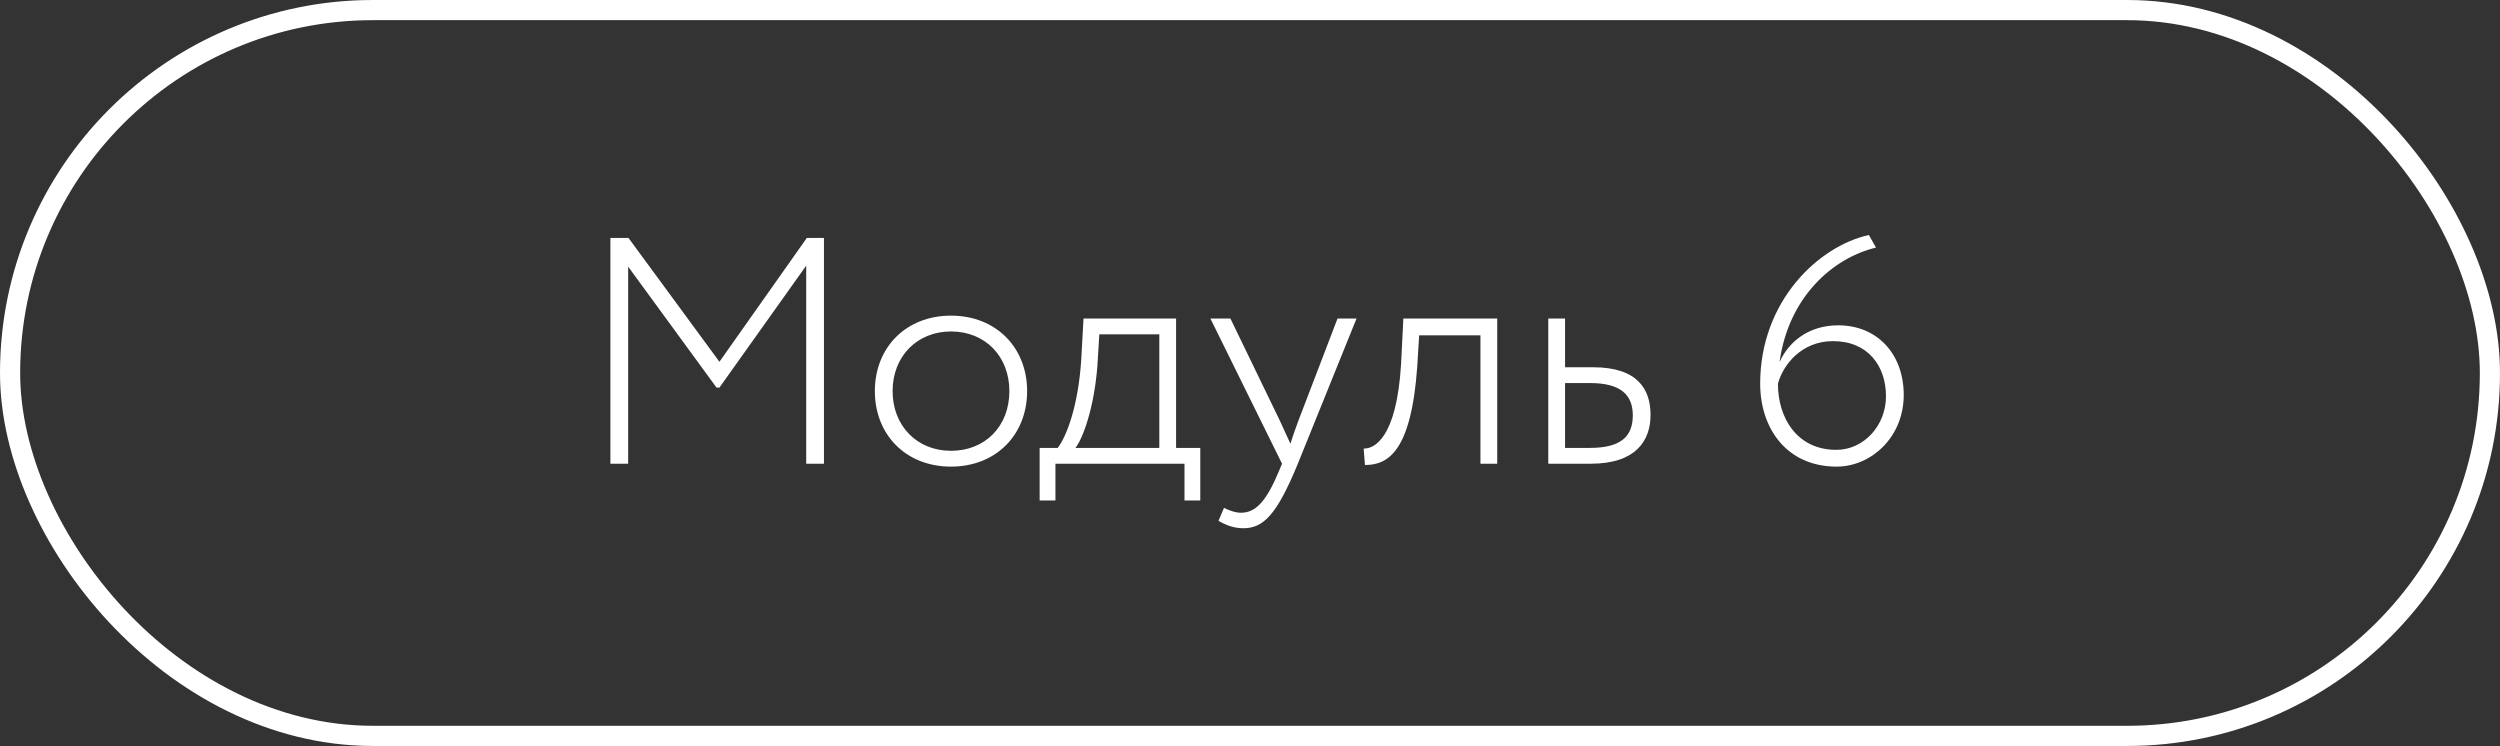
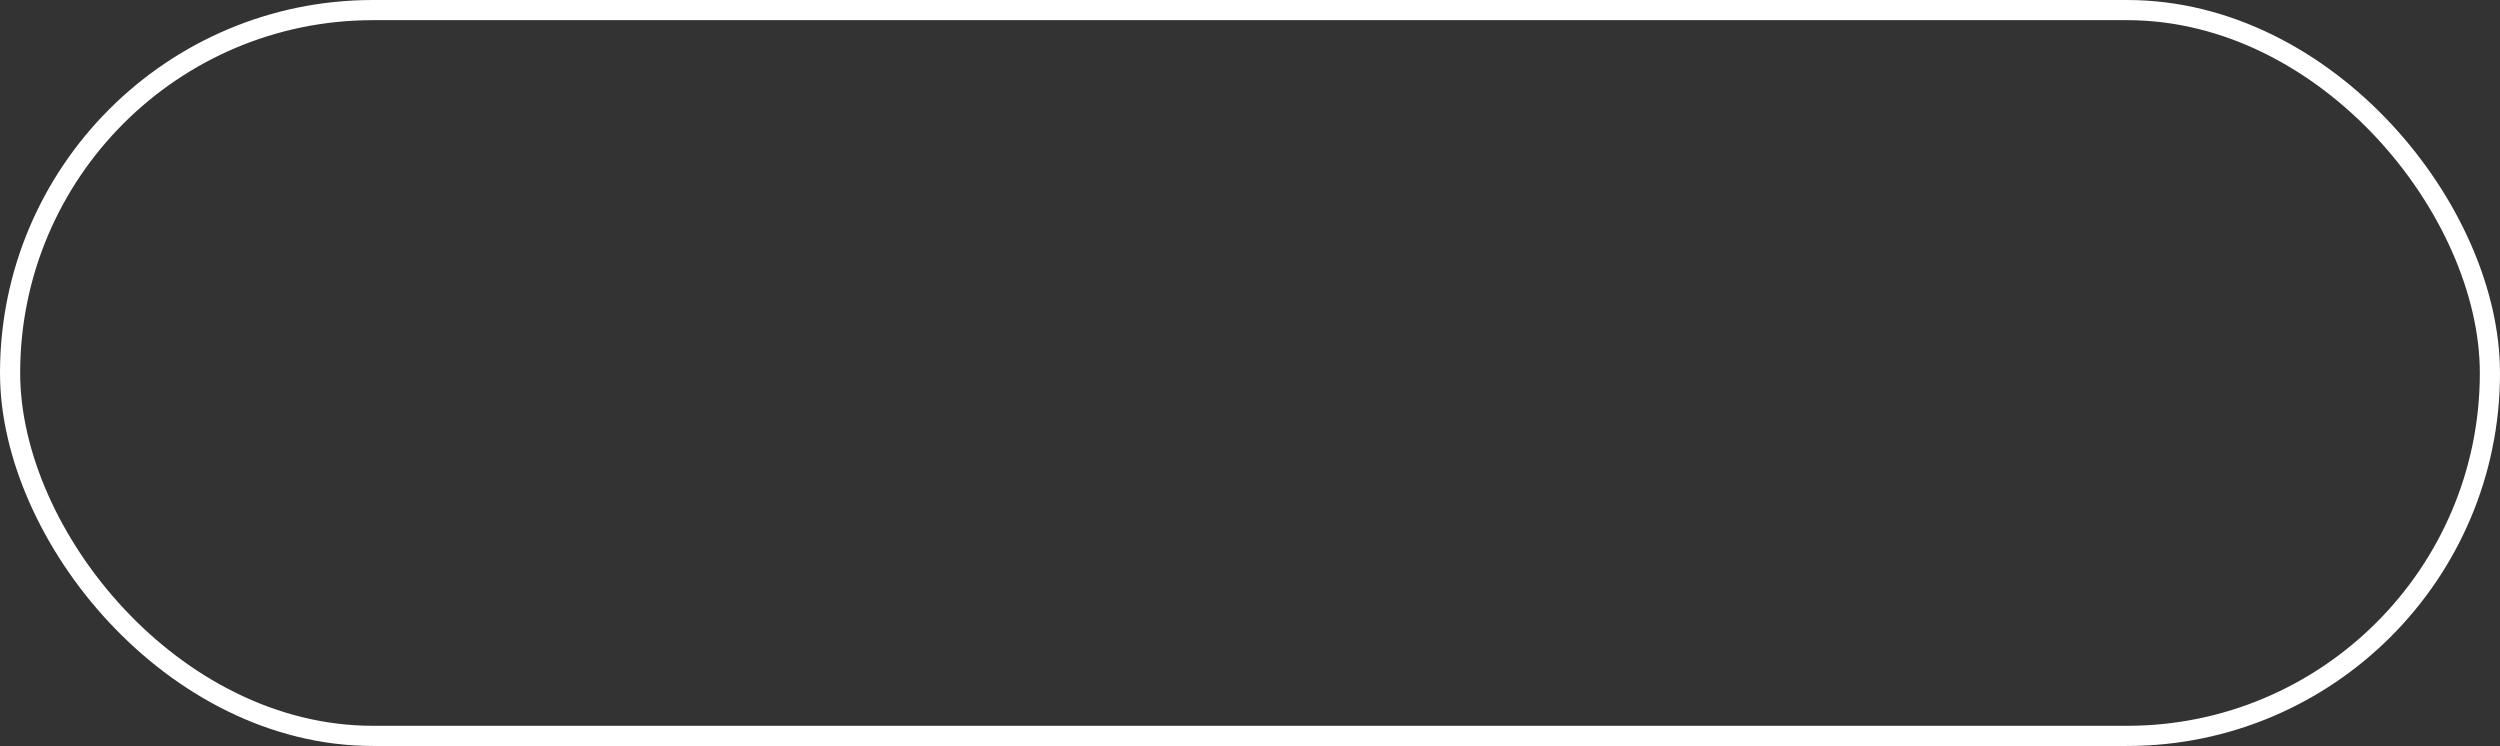
<svg xmlns="http://www.w3.org/2000/svg" width="124" height="37" viewBox="0 0 124 37" fill="none">
  <rect x="0" y="0" width="124" height="37" fill="#333333" stroke="none" />
  <rect x="0.5" y="0.5" width="123" height="36" rx="18" stroke="white" />
-   <path d="M30.276 23V11.8H31.172L35.684 17.944L40.02 11.8H40.868V23H39.988V13.176L35.684 19.224H35.54L31.156 13.224V23H30.276ZM43.393 19.4C43.393 17.24 44.929 15.656 47.169 15.656C49.409 15.656 50.945 17.24 50.945 19.4C50.945 21.56 49.409 23.144 47.169 23.144C44.929 23.144 43.393 21.56 43.393 19.4ZM44.273 19.4C44.273 21.128 45.489 22.36 47.169 22.36C48.865 22.36 50.065 21.144 50.065 19.4C50.065 17.672 48.865 16.44 47.169 16.44C45.505 16.44 44.273 17.656 44.273 19.4ZM51.566 24.824V22.216H52.462C52.91 21.64 53.486 20.104 53.63 17.832L53.742 15.8H58.334V22.216H59.534V24.824H58.75V23H52.35V24.824H51.566ZM54.43 18.152C54.27 20.232 53.71 21.752 53.342 22.216H57.502V16.584H54.526L54.43 18.152ZM67.284 15.8L64.373 23C63.316 25.576 62.645 26.2 61.669 26.2C61.205 26.2 60.821 26.056 60.437 25.832L60.709 25.192C60.98 25.32 61.269 25.432 61.556 25.432C62.292 25.432 62.821 24.84 63.428 23.384L63.589 23L60.036 15.8H61.029L63.492 20.888L64.004 22.008C64.117 21.64 64.26 21.256 64.404 20.856L66.341 15.8H67.284ZM73.43 23V16.632H70.39L70.294 18.2C69.99 22.44 68.822 23.064 67.702 23.064L67.638 22.248C68.118 22.264 69.27 21.816 69.494 18.04L69.606 15.8H74.262V23H73.43ZM76.795 23V15.8H77.627V18.216H79.019C81.227 18.216 81.867 19.304 81.867 20.584C81.867 21.848 81.147 23 78.907 23H76.795ZM78.875 19H77.627V22.216H78.859C80.427 22.216 80.987 21.624 80.987 20.6C80.987 19.592 80.395 19 78.875 19ZM91.097 23.144C88.601 23.144 87.305 21.224 87.305 19.032C87.305 14.92 90.217 12.2 92.697 11.656L93.049 12.28C90.921 12.792 88.713 14.712 88.265 17.96C88.713 16.968 89.689 16.136 91.177 16.136C93.113 16.136 94.425 17.56 94.425 19.592C94.425 21.688 92.809 23.144 91.097 23.144ZM91.081 22.312C92.457 22.312 93.545 21.096 93.545 19.656C93.545 18.152 92.649 16.92 90.921 16.92C89.353 16.92 88.441 18.088 88.185 19.032C88.185 20.728 89.129 22.312 91.081 22.312Z" fill="white" />
</svg>